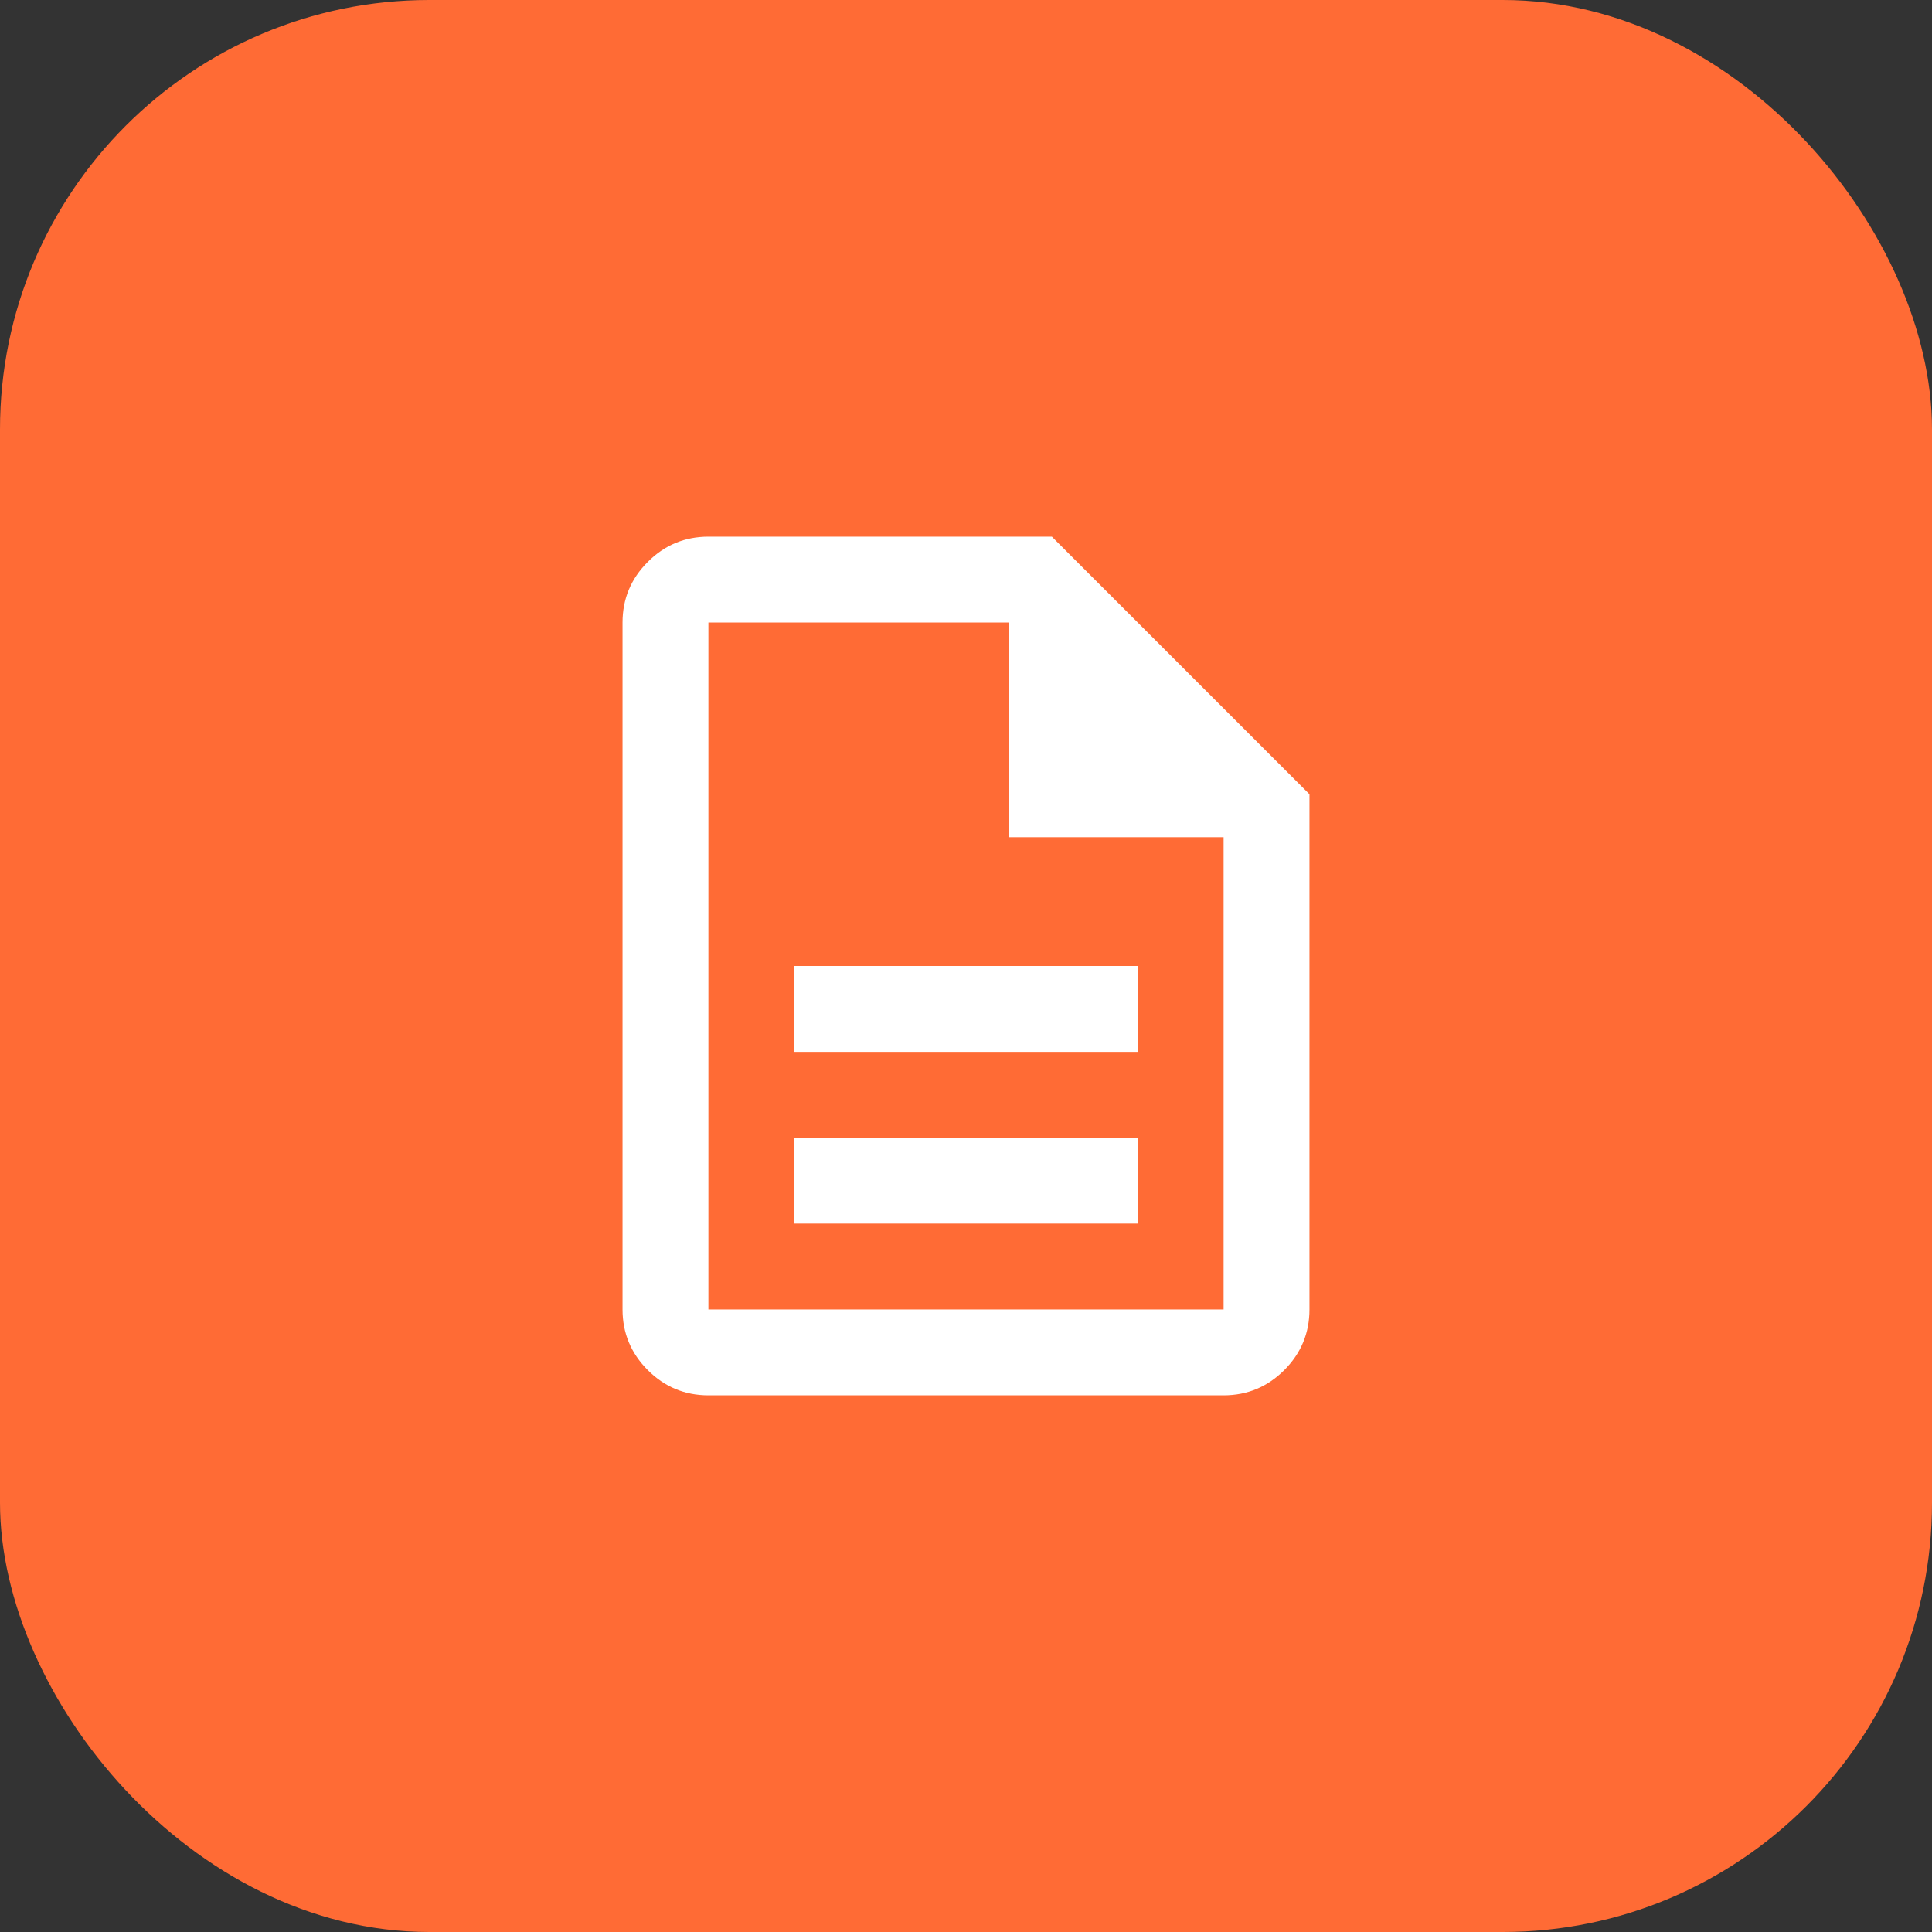
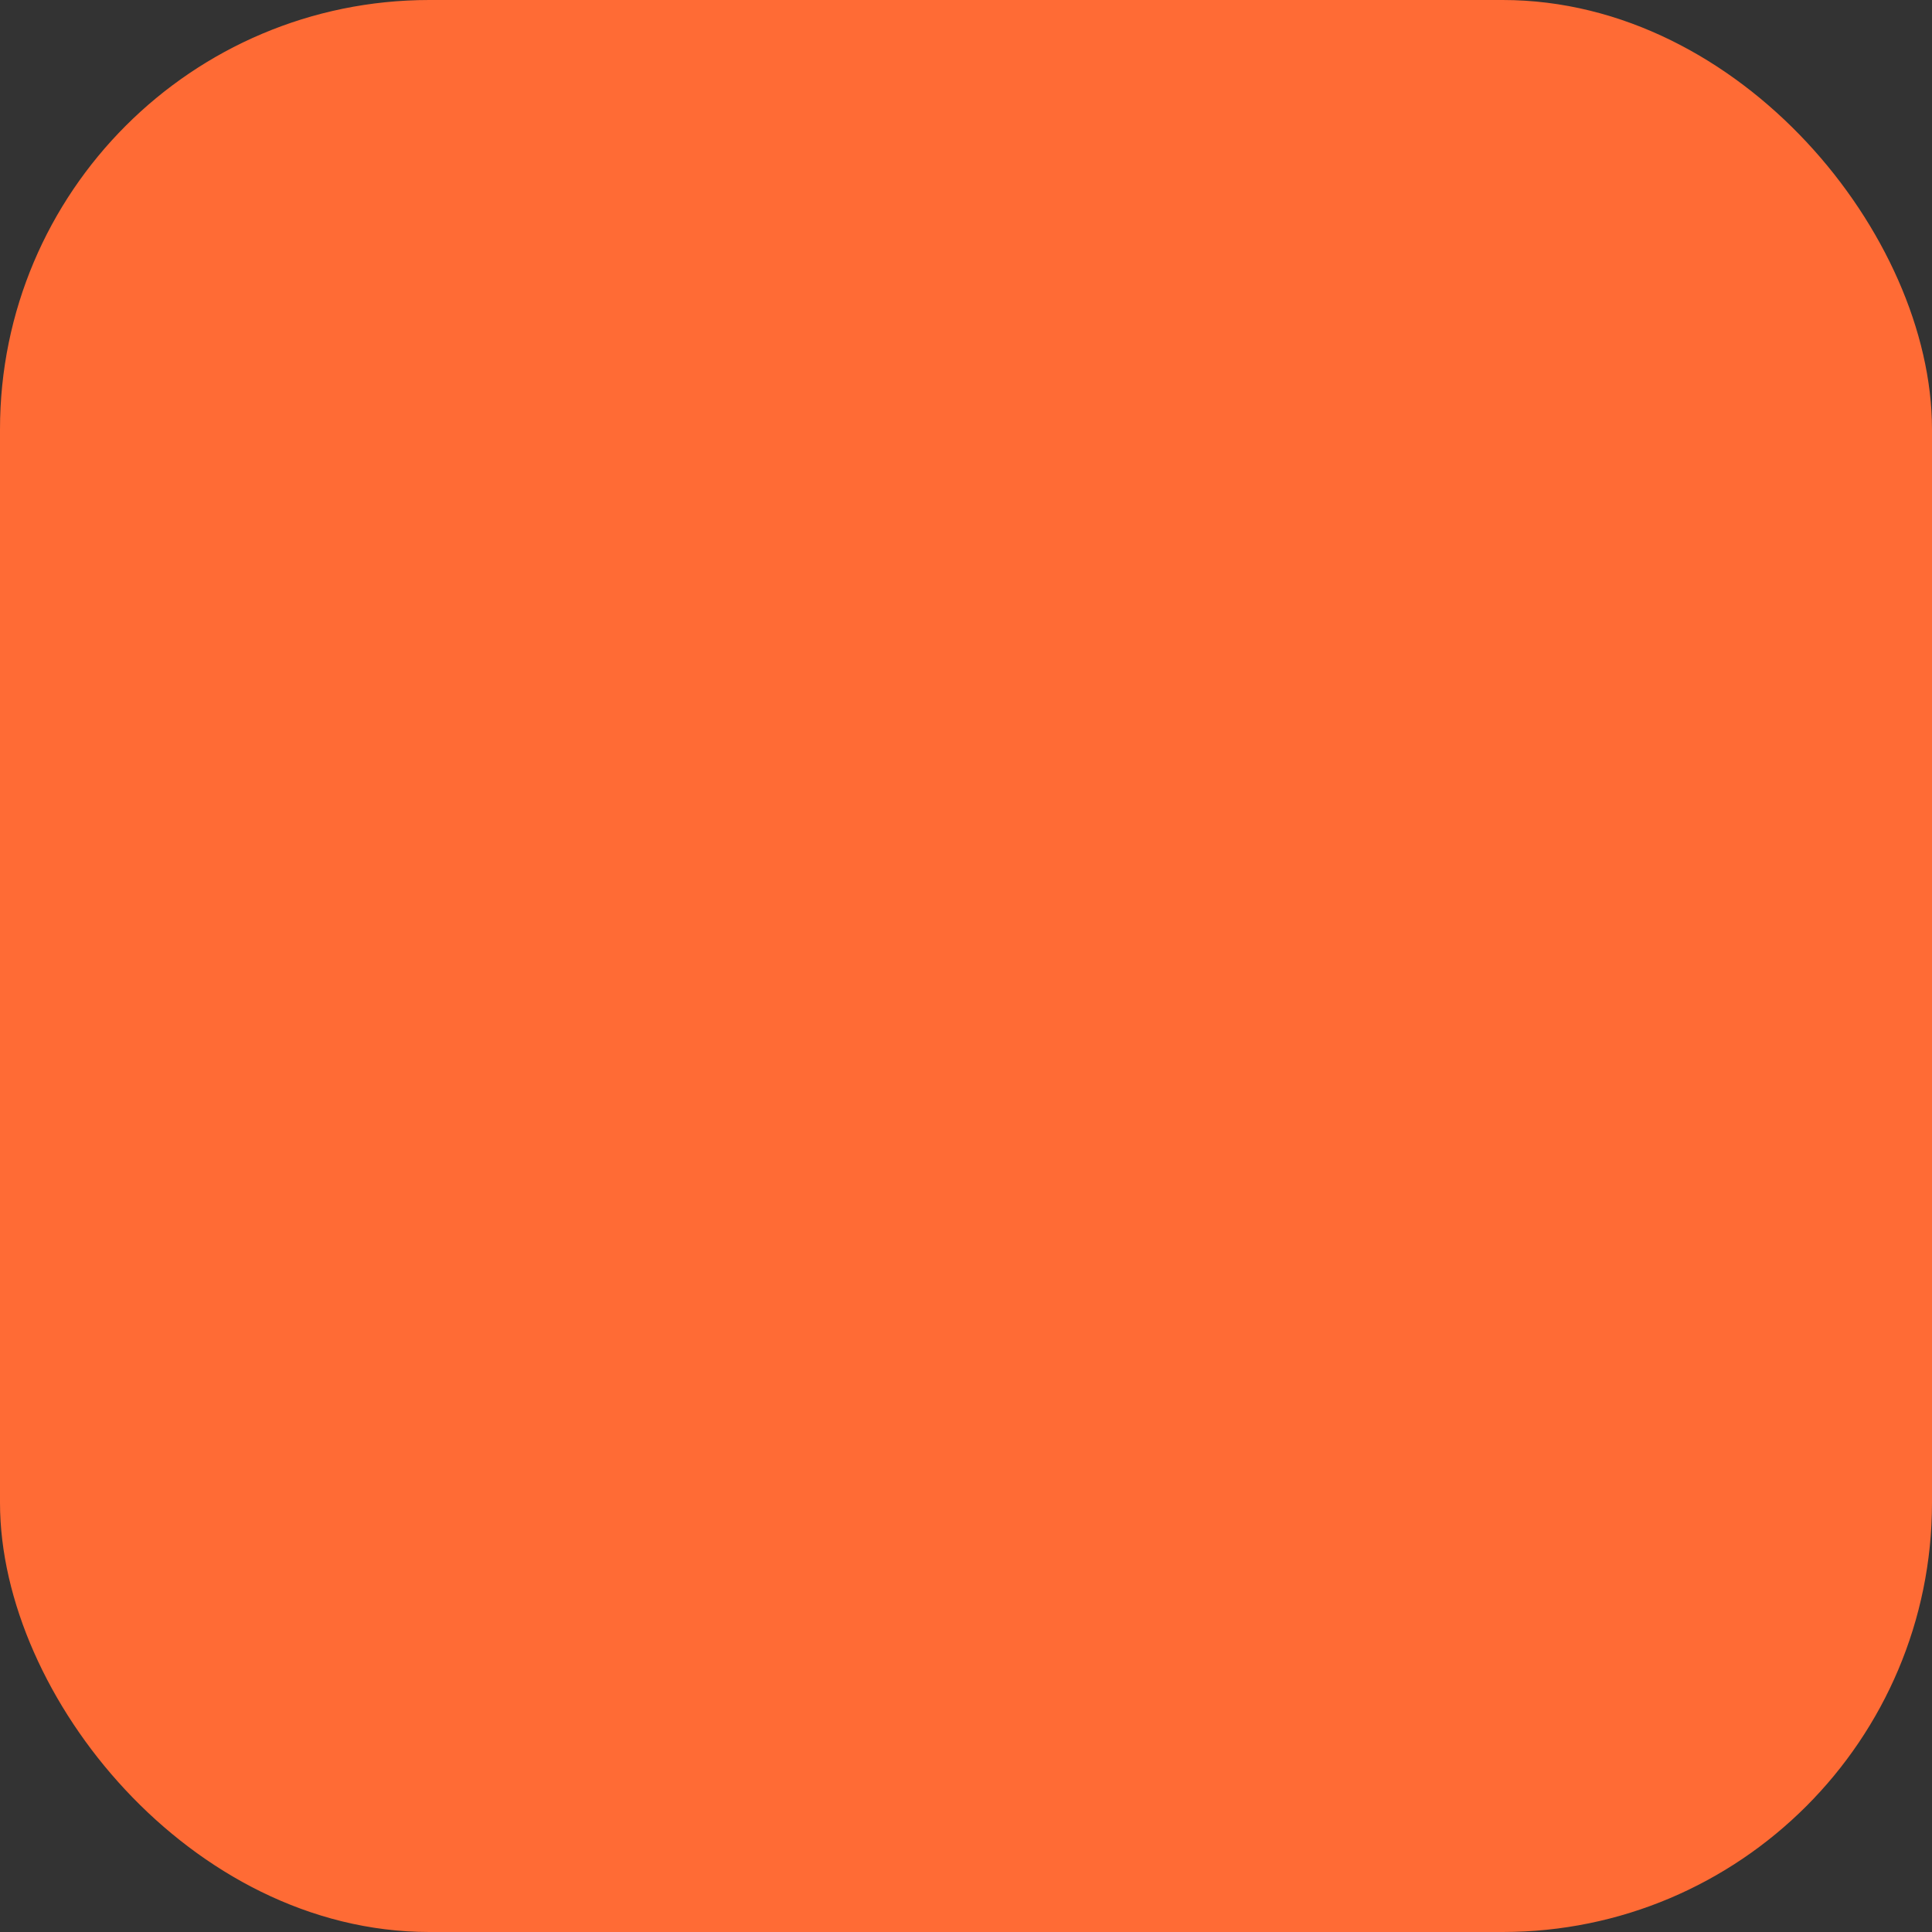
<svg xmlns="http://www.w3.org/2000/svg" width="45" height="45" viewBox="0 0 45 45" fill="none">
  <rect x="0" y="0" width="45" height="45" fill="#333333" stroke="none" />
  <rect x="0.5" y="0.5" width="44" height="44" rx="9.5" fill="#FF6B35" />
  <rect x="0.5" y="0.5" width="44" height="44" rx="9.5" stroke="#FF6B35" />
  <mask id="mask0_958_898" style="mask-type:alpha" maskUnits="userSpaceOnUse" x="10" y="10" width="25" height="25">
-     <rect x="10.5" y="10.5" width="24" height="24" fill="#D9D9D9" />
-   </mask>
+     </mask>
  <g mask="url(#mask0_958_898)">
-     <path d="M18.5 28.5H26.5V26.5H18.5V28.5ZM18.5 24.5H26.5V22.5H18.5V24.5ZM16.5 32.5C15.95 32.5 15.479 32.304 15.088 31.913C14.696 31.521 14.5 31.05 14.5 30.5V14.5C14.5 13.95 14.696 13.479 15.088 13.088C15.479 12.696 15.95 12.5 16.5 12.5H24.5L30.5 18.5V30.5C30.5 31.05 30.304 31.521 29.913 31.913C29.521 32.304 29.05 32.5 28.5 32.5H16.5ZM23.5 19.5V14.5H16.5V30.5H28.5V19.5H23.5Z" fill="white" />
+     <path d="M18.5 28.5H26.5V26.5H18.5V28.5ZM18.5 24.5H26.5V22.5V24.5ZM16.5 32.5C15.95 32.5 15.479 32.304 15.088 31.913C14.696 31.521 14.5 31.05 14.5 30.5V14.5C14.5 13.95 14.696 13.479 15.088 13.088C15.479 12.696 15.95 12.5 16.5 12.5H24.5L30.5 18.5V30.5C30.5 31.05 30.304 31.521 29.913 31.913C29.521 32.304 29.05 32.5 28.5 32.5H16.5ZM23.5 19.5V14.5H16.5V30.5H28.5V19.5H23.5Z" fill="white" />
  </g>
</svg>